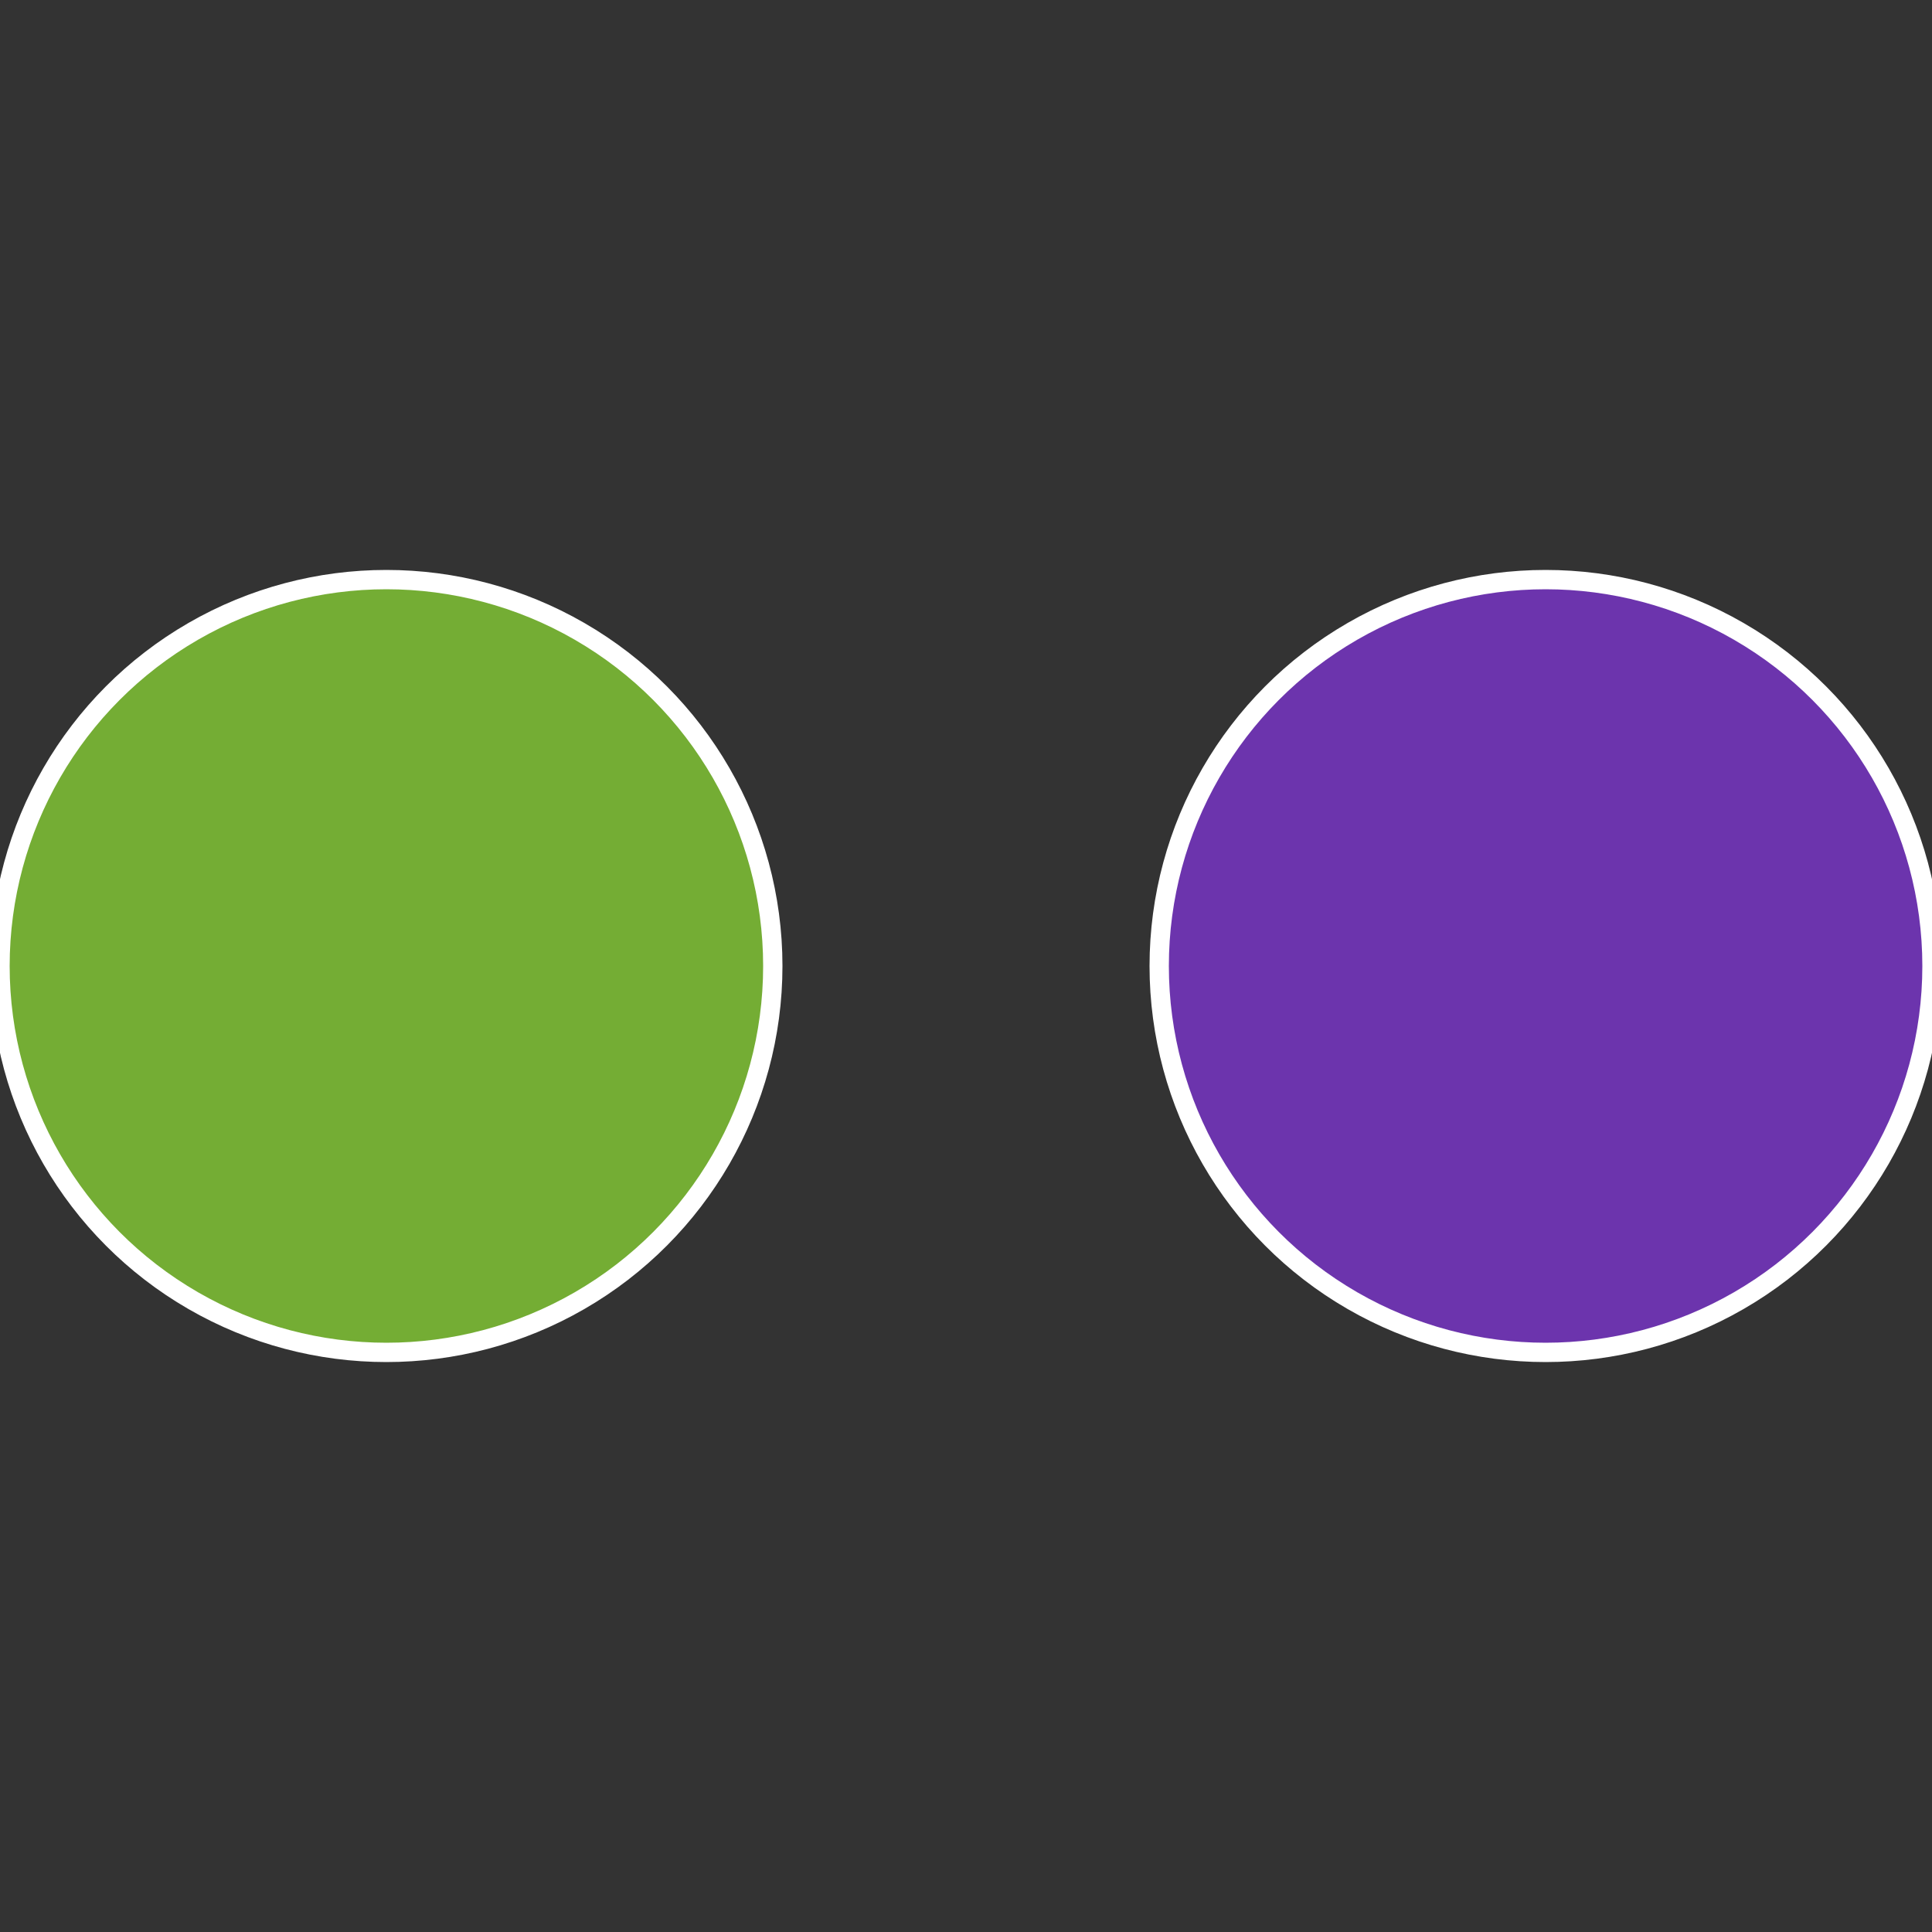
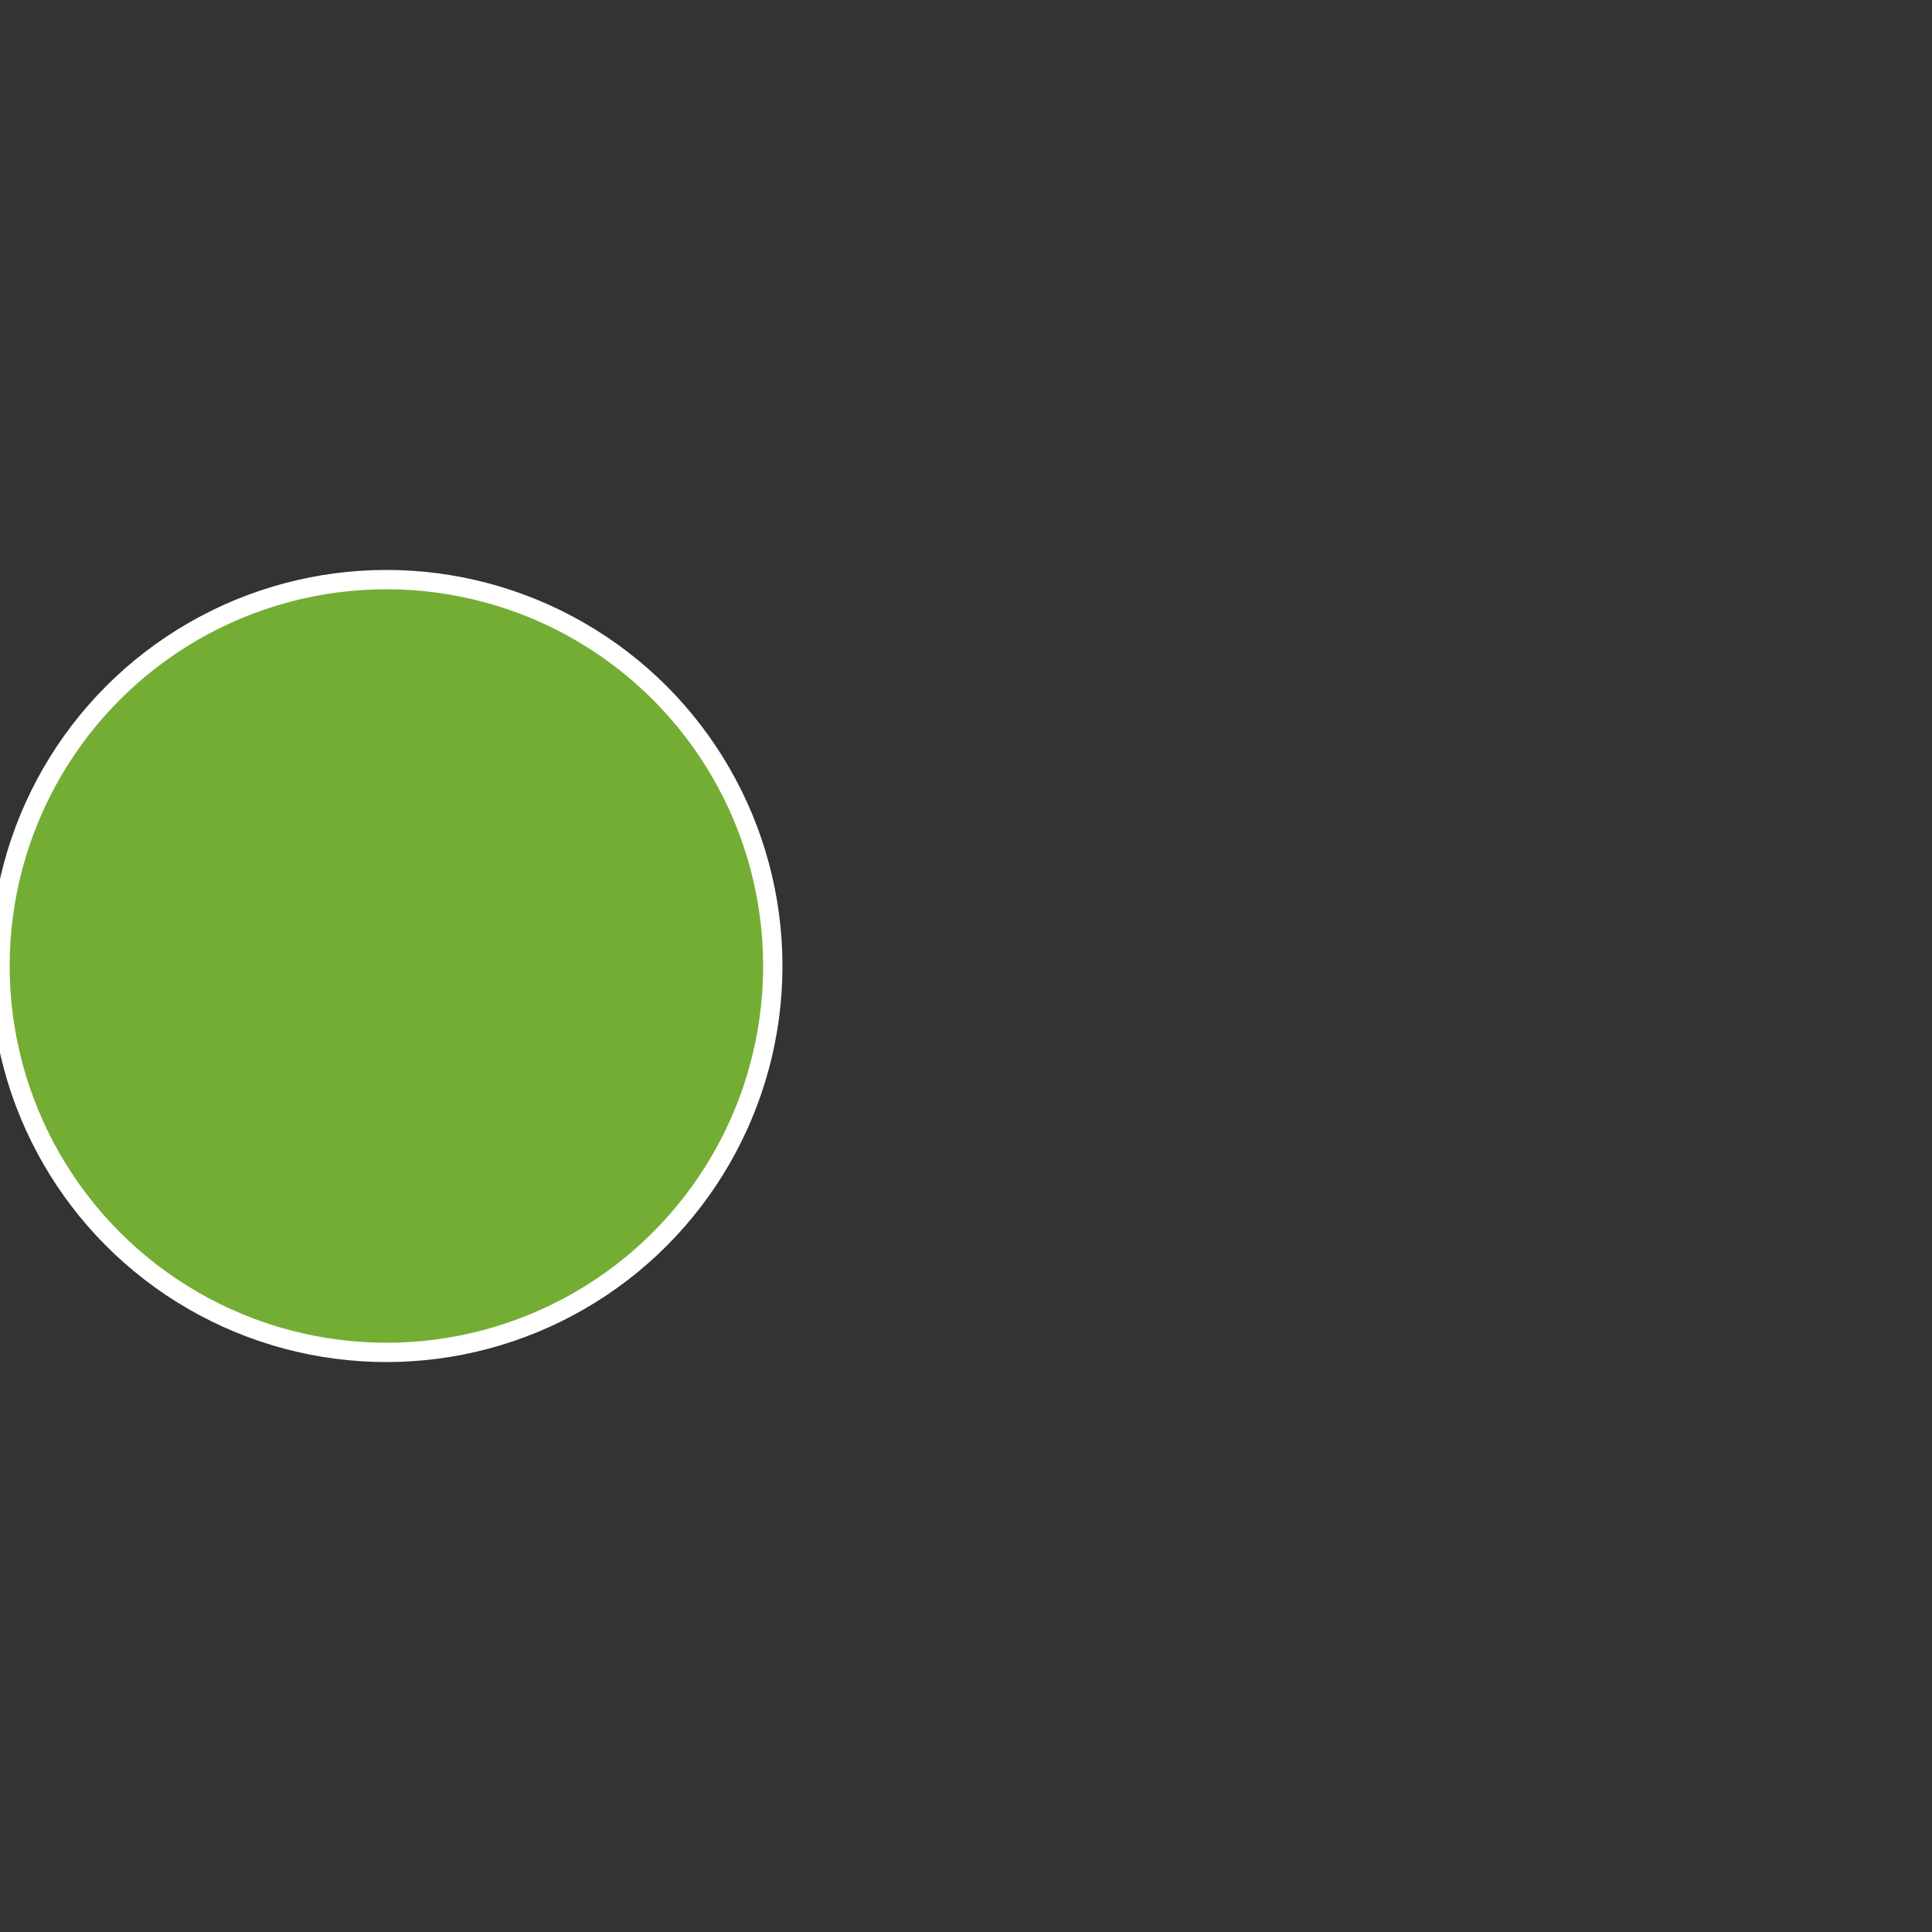
<svg xmlns="http://www.w3.org/2000/svg" width="500" height="500" viewBox="-1 -1 2 2">
  <rect x="-1" y="-1" width="2" height="2" fill="#333333" stroke="none" />
-   <circle cx="0.6" cy="0" r="0.4" fill="#6c34ad" stroke="#fff" stroke-width="1%" />
  <circle cx="-0.6" cy="7.3478807948841E-17" r="0.4" fill="#74ad34" stroke="#fff" stroke-width="1%" />
</svg>